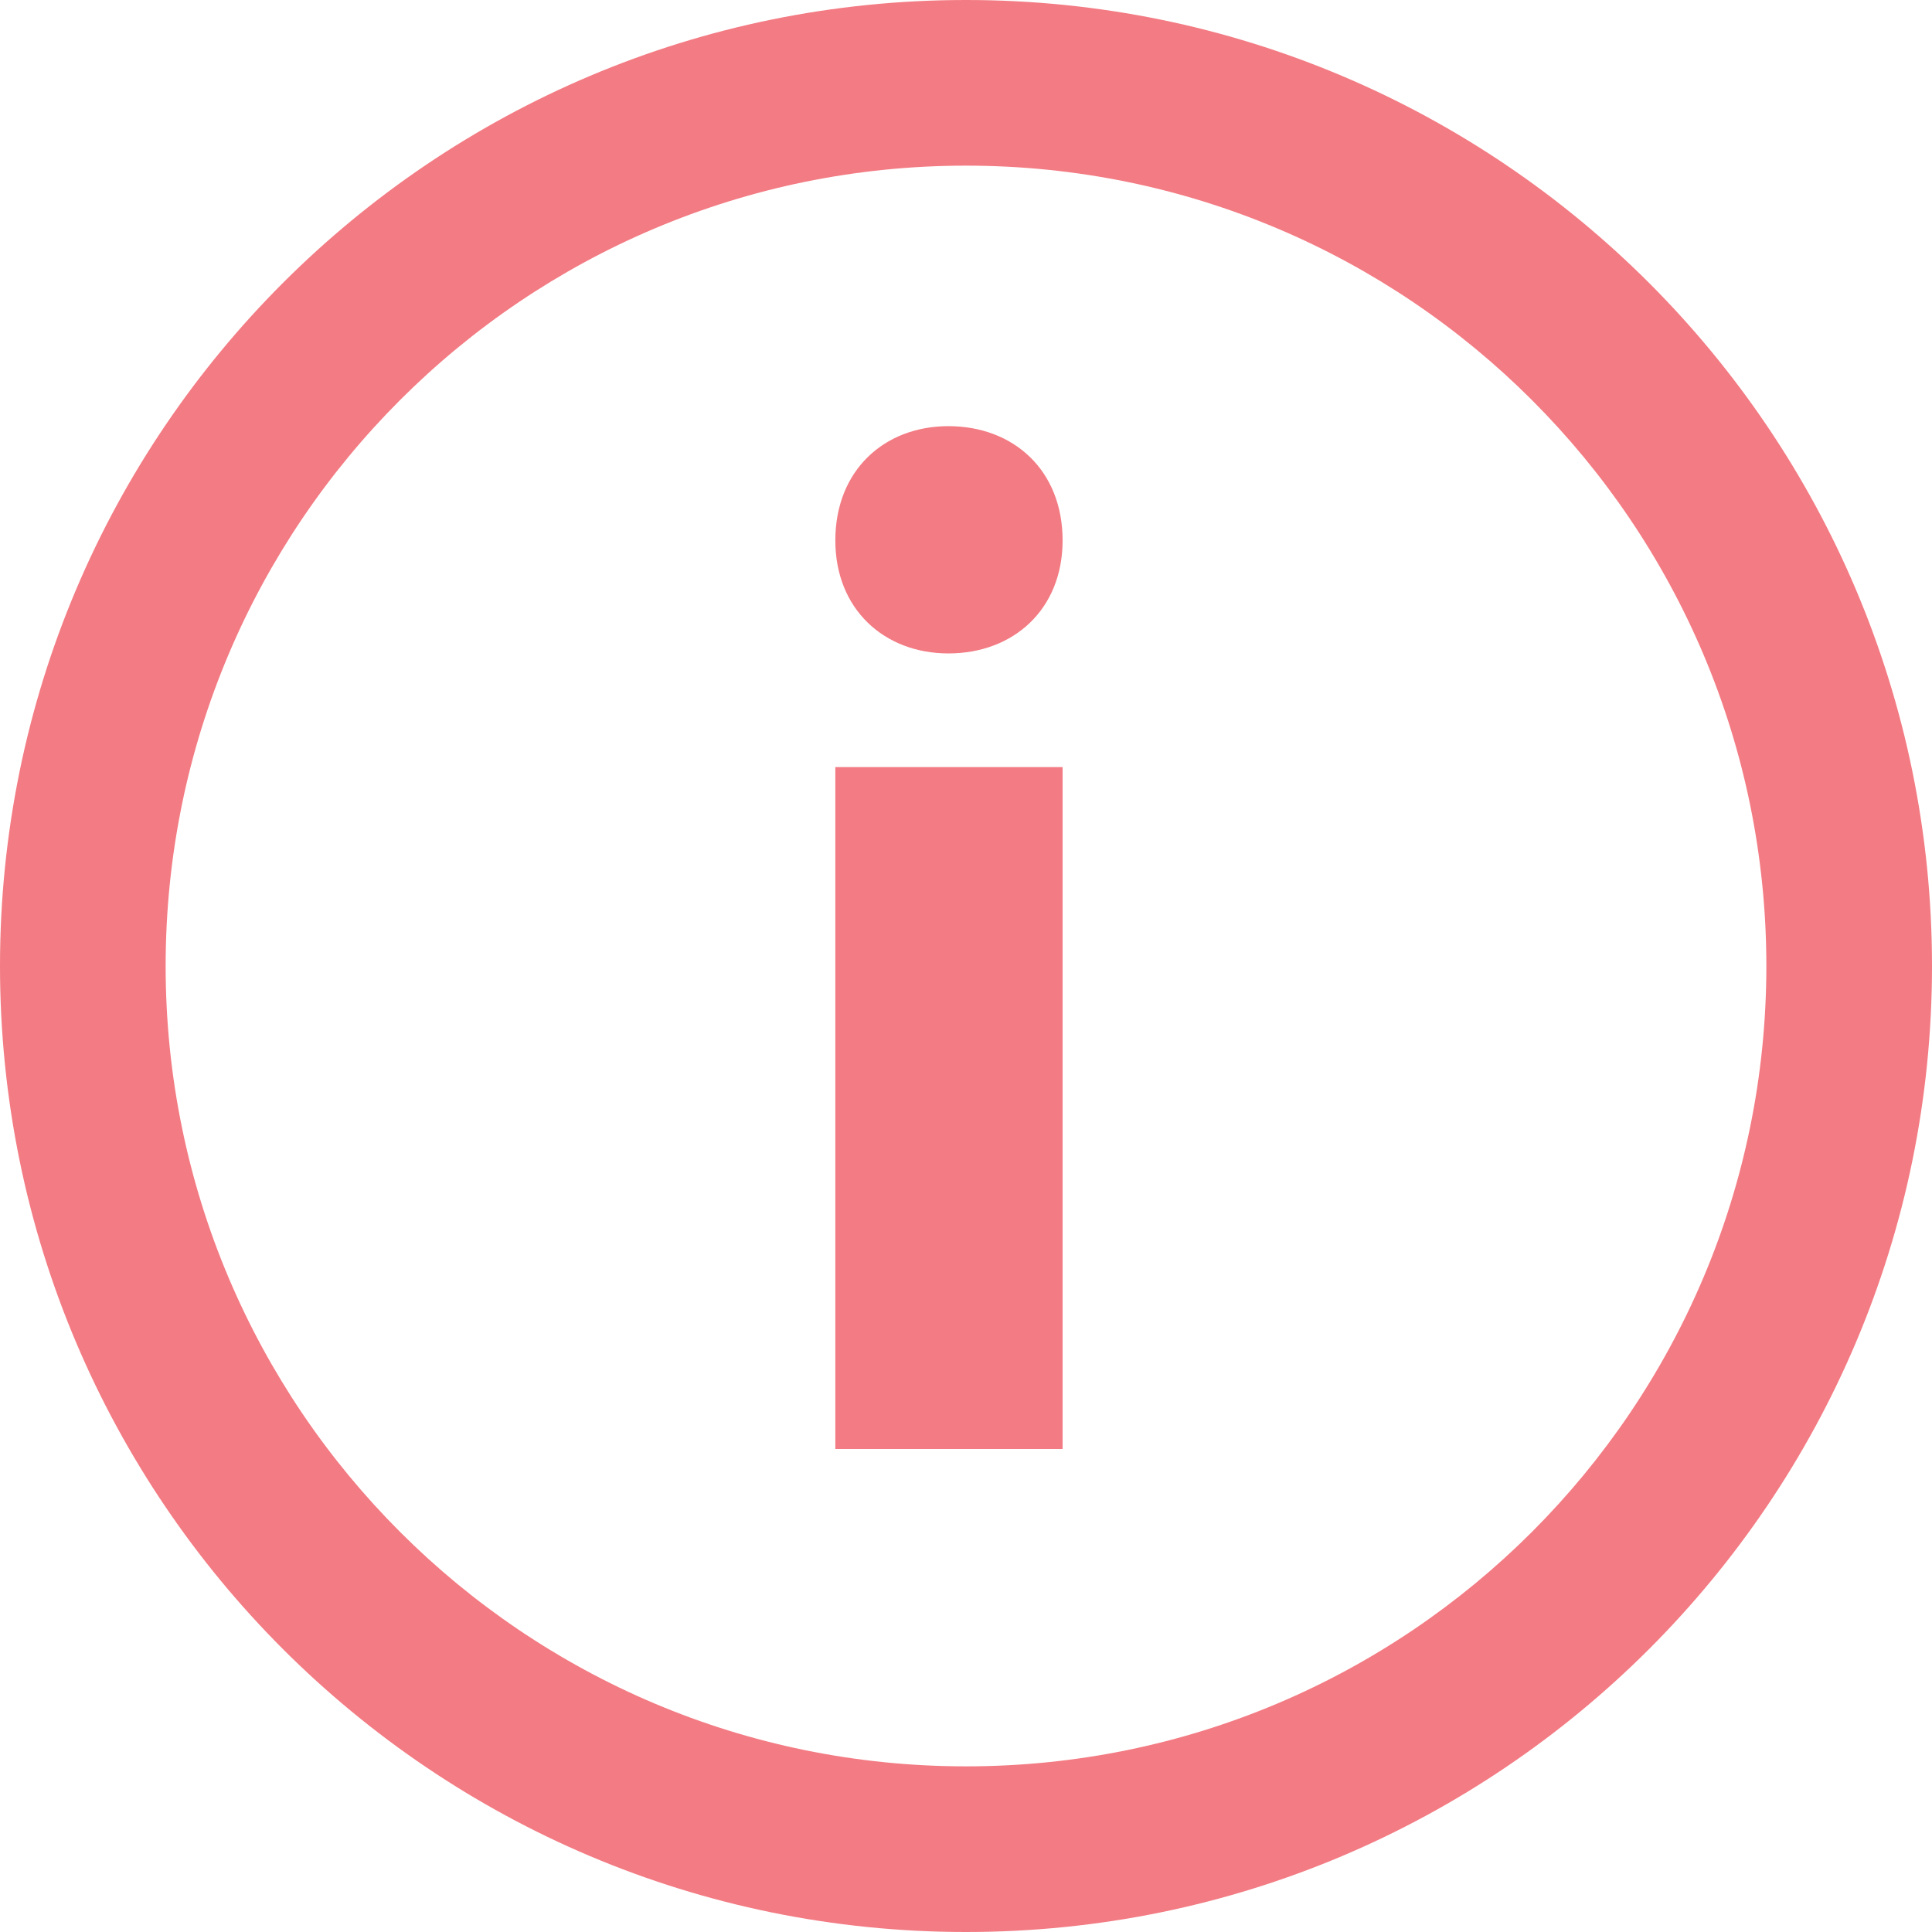
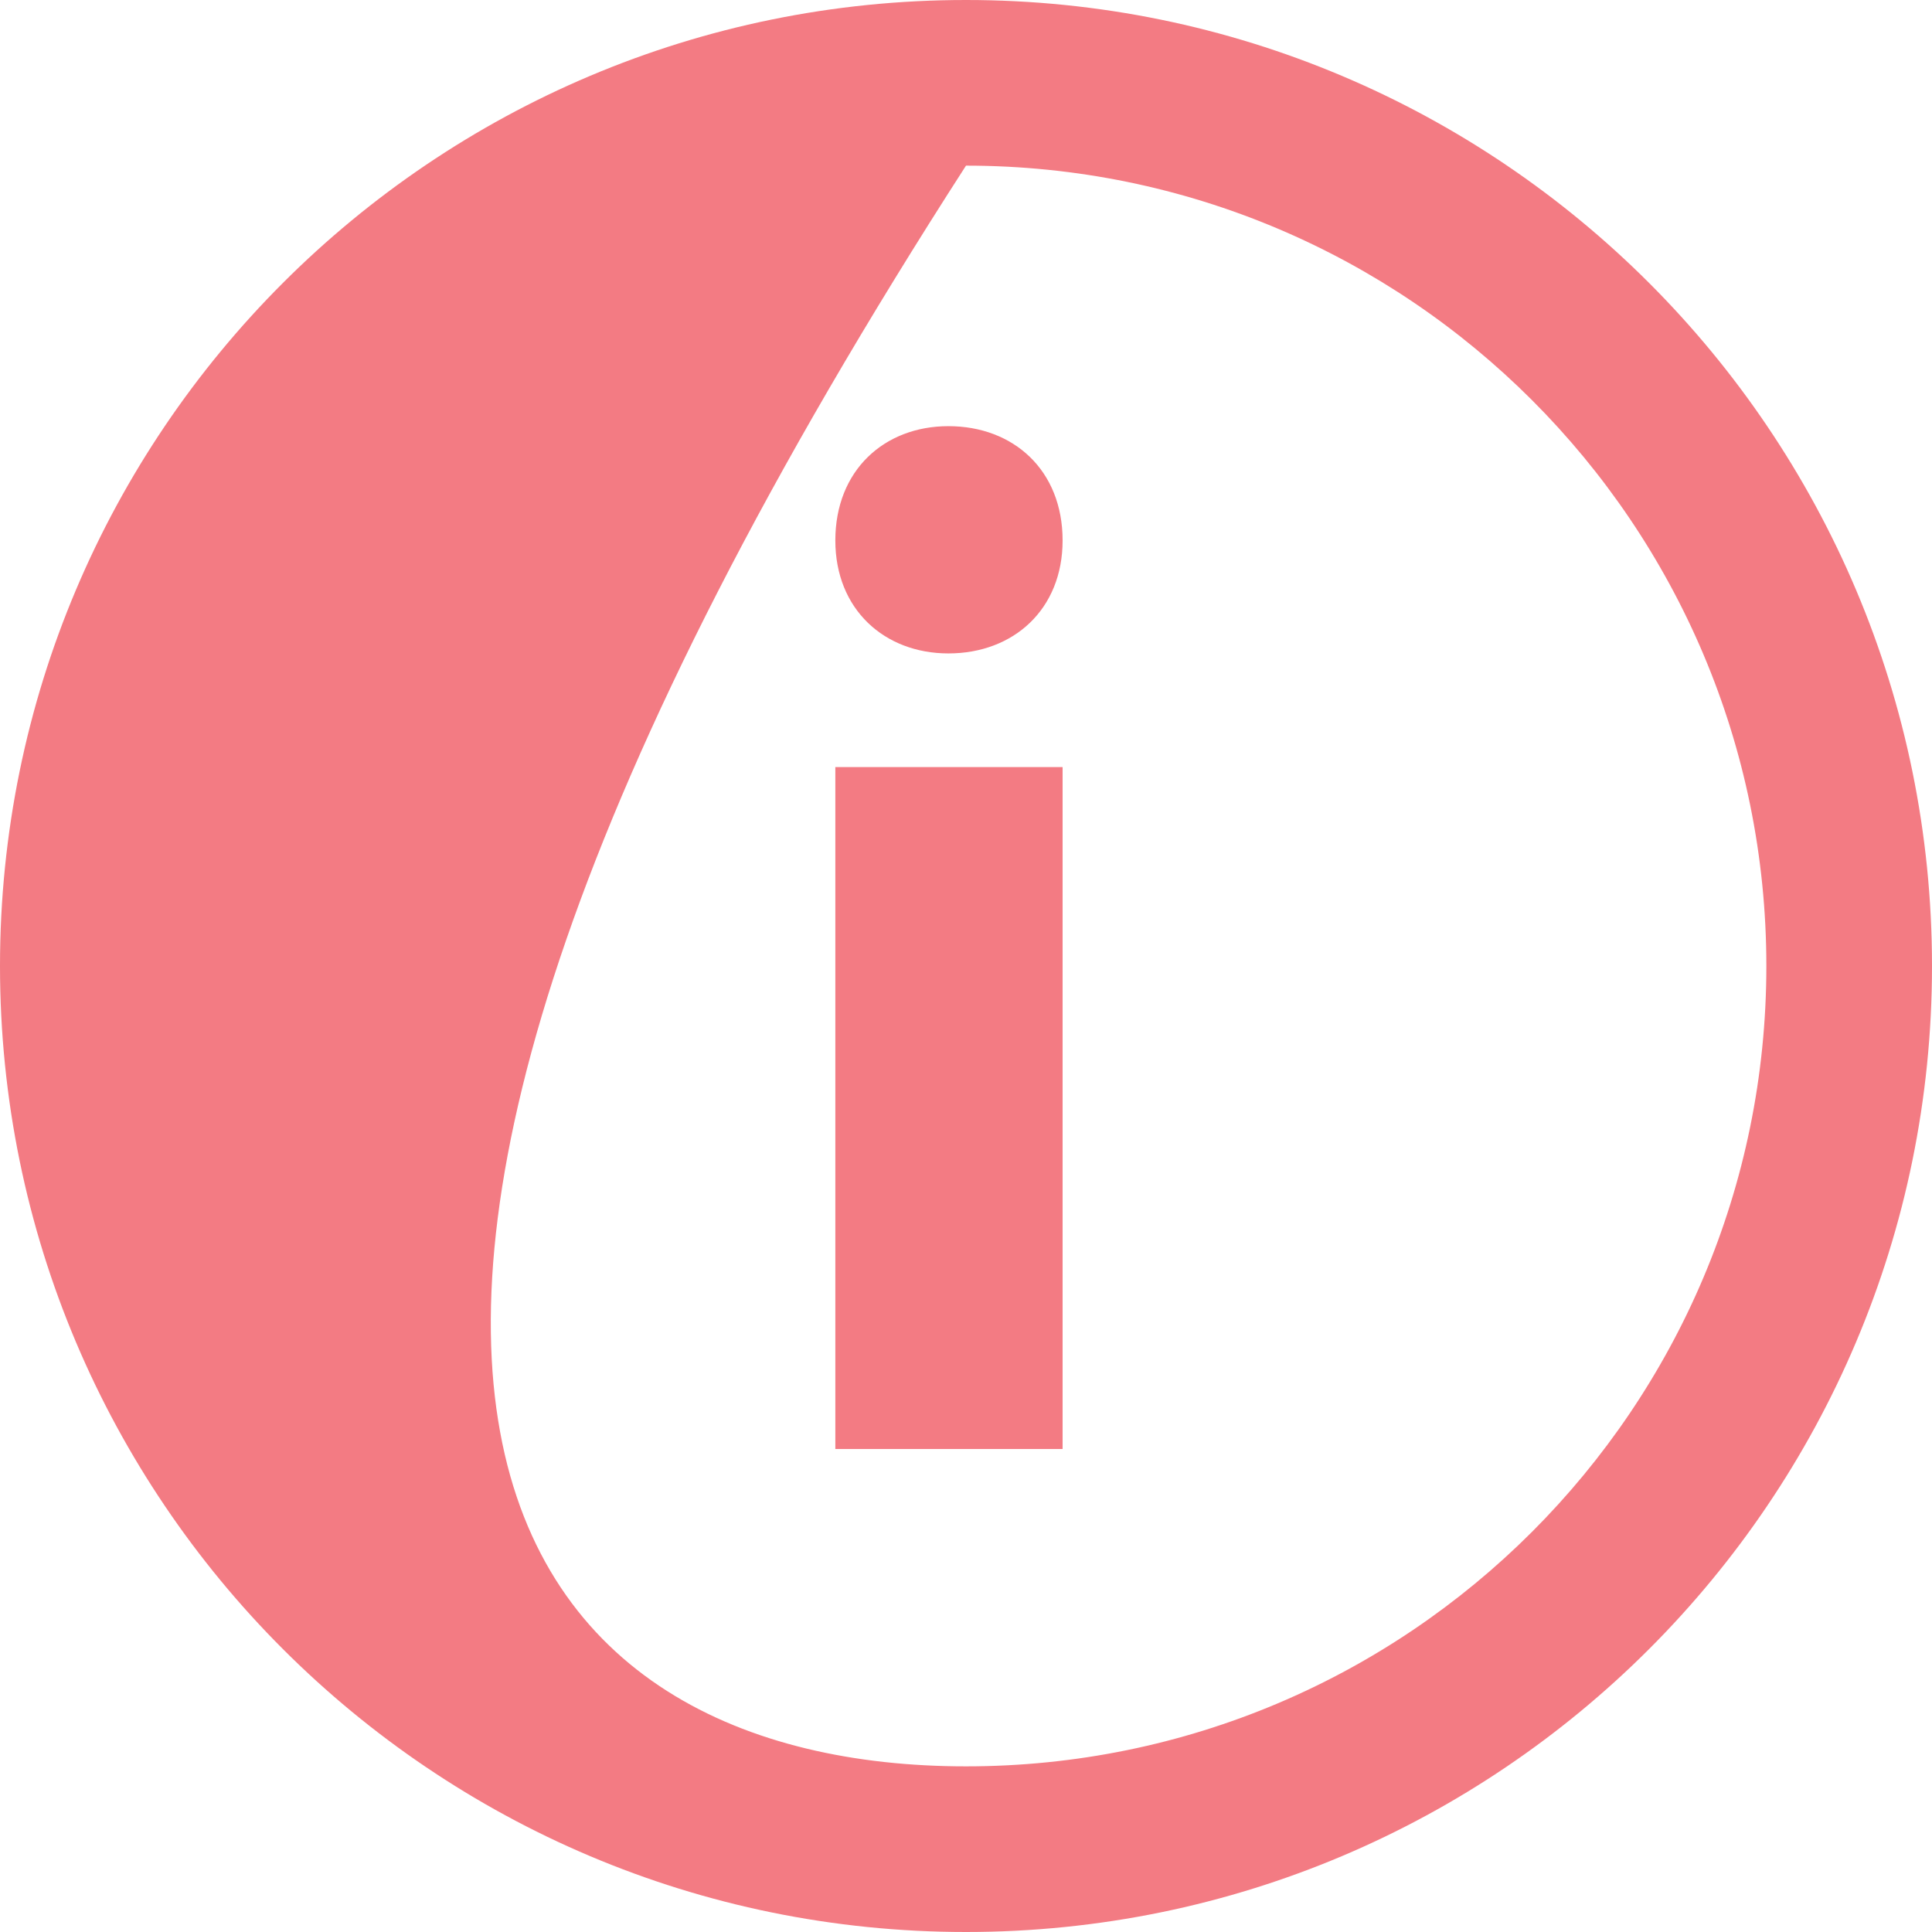
<svg xmlns="http://www.w3.org/2000/svg" width="19" height="19" viewBox="0 0 19 19">
-   <path fill="#F37B83" d="M11.5,182 C16.747,182 21,186.253 21,191.5 C21,196.747 16.747,201 11.5,201 C6.253,201 2,196.747 2,191.5 C2,186.253 6.253,182 11.5,182 Z M11.5,183.629 C7.153,183.629 3.629,187.153 3.629,191.5 C3.629,195.847 7.153,199.371 11.5,199.371 C15.847,199.371 19.371,195.847 19.371,191.5 C19.371,187.153 15.847,183.629 11.5,183.629 Z M12.45,189.544 L12.45,196.25 L10.215,196.25 L10.215,189.544 L12.45,189.544 Z M11.327,186.191 C11.967,186.191 12.45,186.624 12.45,187.315 C12.45,187.993 11.967,188.426 11.327,188.426 C10.698,188.426 10.215,187.993 10.215,187.315 C10.215,186.624 10.698,186.191 11.327,186.191 Z" transform="translate(-2 -182)" />
+   <path fill="#F37B83" d="M11.5,182 C16.747,182 21,186.253 21,191.5 C21,196.747 16.747,201 11.5,201 C6.253,201 2,196.747 2,191.5 C2,186.253 6.253,182 11.5,182 Z M11.5,183.629 C3.629,195.847 7.153,199.371 11.5,199.371 C15.847,199.371 19.371,195.847 19.371,191.5 C19.371,187.153 15.847,183.629 11.5,183.629 Z M12.45,189.544 L12.45,196.25 L10.215,196.25 L10.215,189.544 L12.45,189.544 Z M11.327,186.191 C11.967,186.191 12.45,186.624 12.45,187.315 C12.45,187.993 11.967,188.426 11.327,188.426 C10.698,188.426 10.215,187.993 10.215,187.315 C10.215,186.624 10.698,186.191 11.327,186.191 Z" transform="translate(-2 -182)" />
</svg>